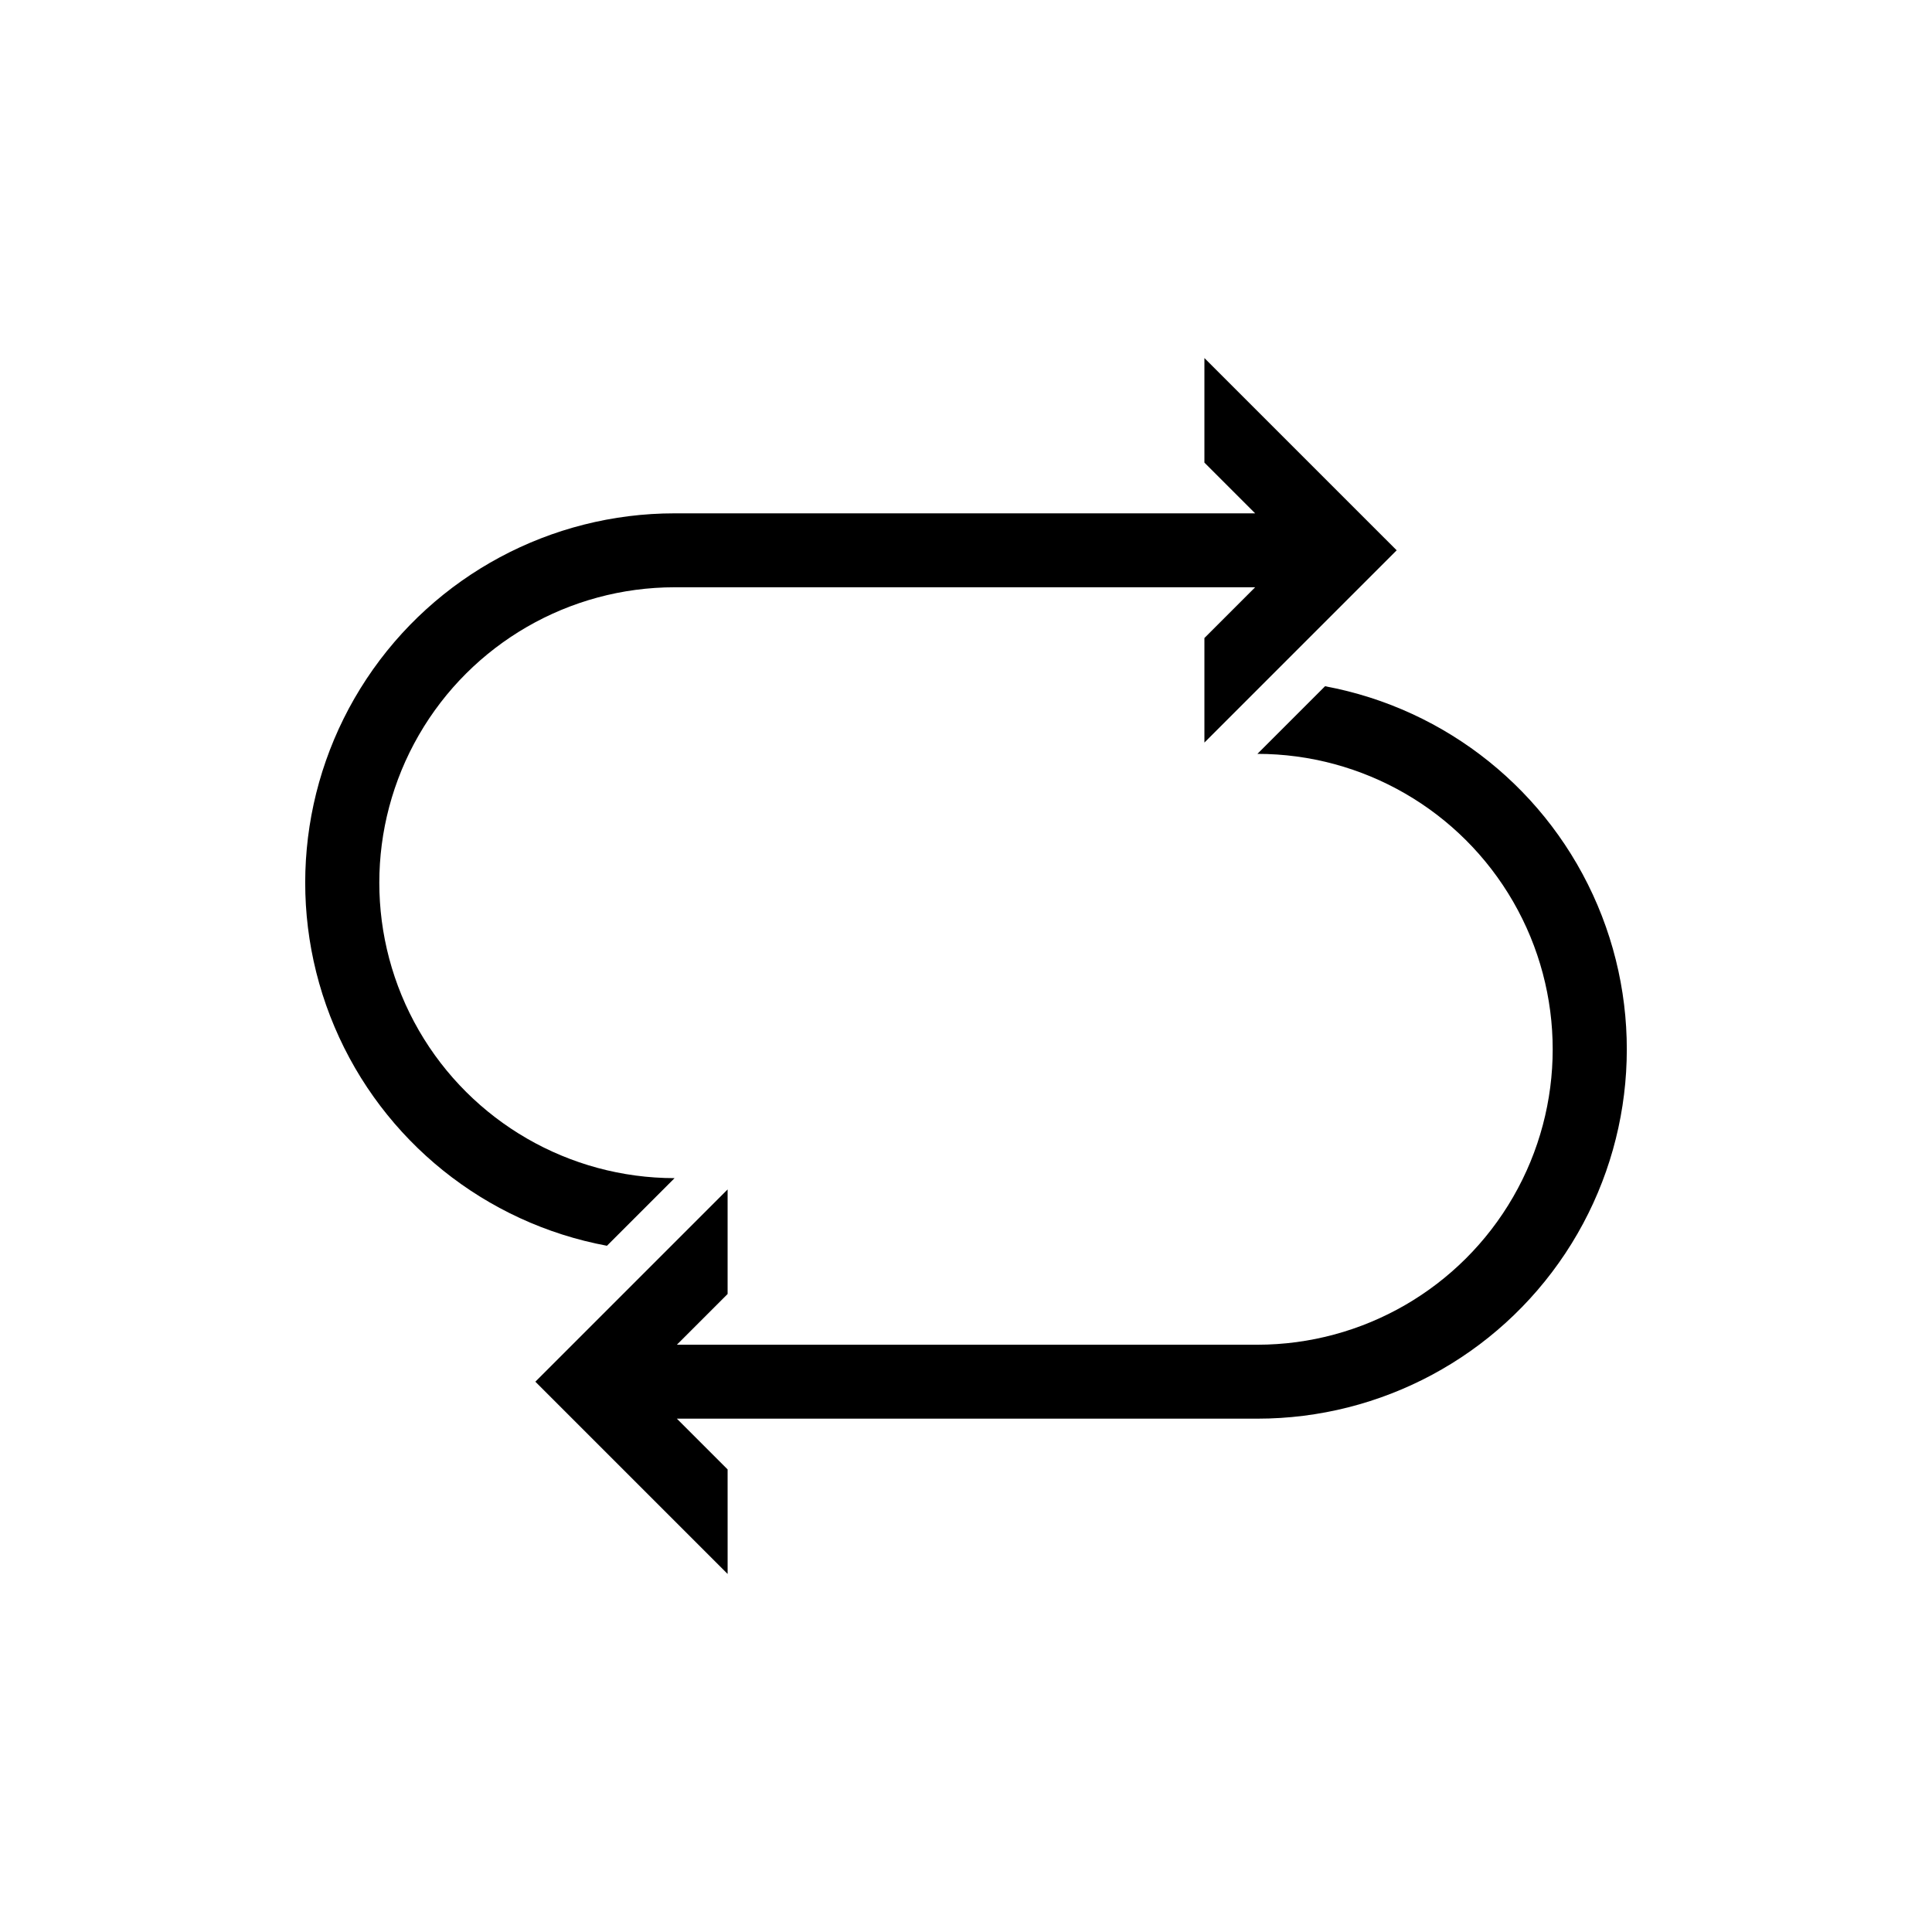
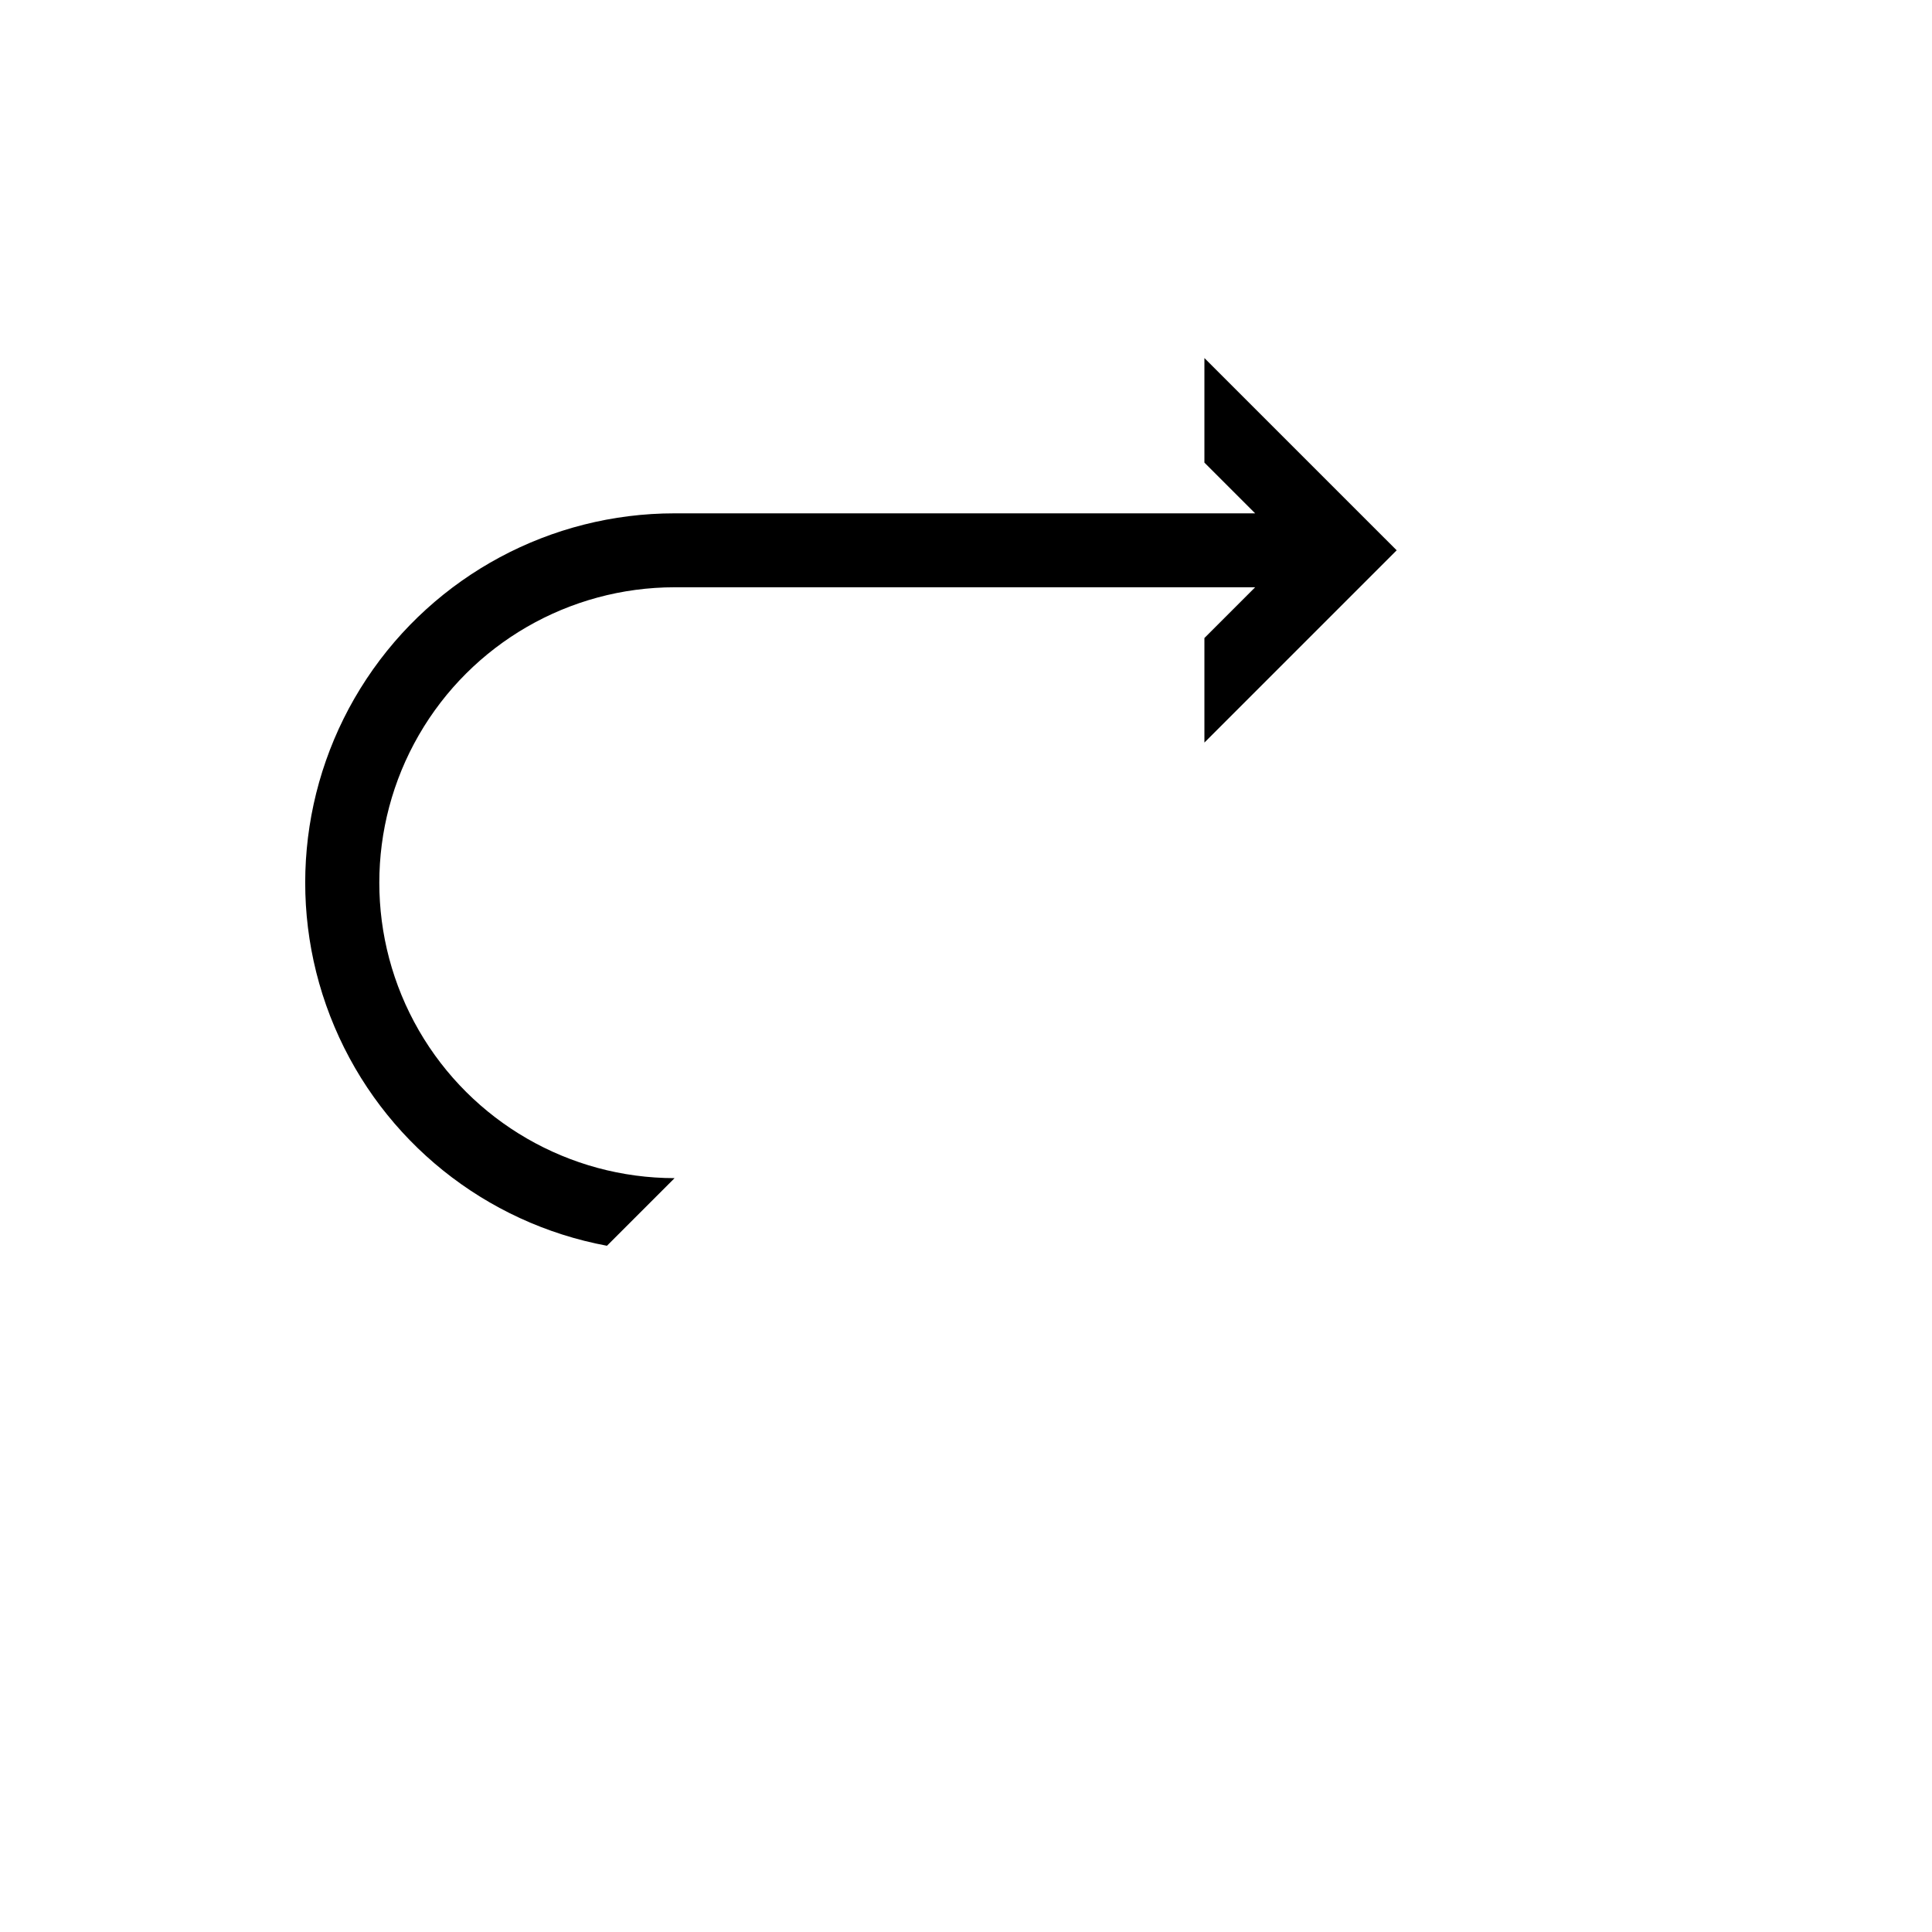
<svg xmlns="http://www.w3.org/2000/svg" fill="#000000" width="800px" height="800px" version="1.1" viewBox="144 144 512 512">
  <g>
    <path d="m322.77 456.22c-27.961-0.016-53.793-14.941-67.77-39.156-13.973-24.219-13.973-54.051 0-78.27 13.977-24.219 39.809-39.145 67.77-39.16h153.86l-13.449 13.449v27.707l50.953-50.953-50.953-50.949v27.707l13.449 13.445h-153.86c-32.832-0.004-63.48 16.457-81.609 43.828-18.133 27.375-21.328 62.016-8.516 92.242 12.809 30.23 39.926 52.023 72.203 58.031z" />
-     <path d="m495.15 325.86-17.922 17.922c27.961 0.016 53.793 14.941 67.77 39.16 13.977 24.215 13.977 54.051 0 78.266-13.977 24.219-39.809 39.145-67.77 39.16h-153.85l13.445-13.445v-27.707l-50.949 50.949 50.953 50.949-0.004-27.703-13.445-13.445h153.86l-0.004-0.004c32.836 0.004 63.48-16.457 81.609-43.828 18.133-27.375 21.328-62.012 8.52-92.242-12.812-30.23-39.93-52.023-72.207-58.031z" />
  </g>
</svg>